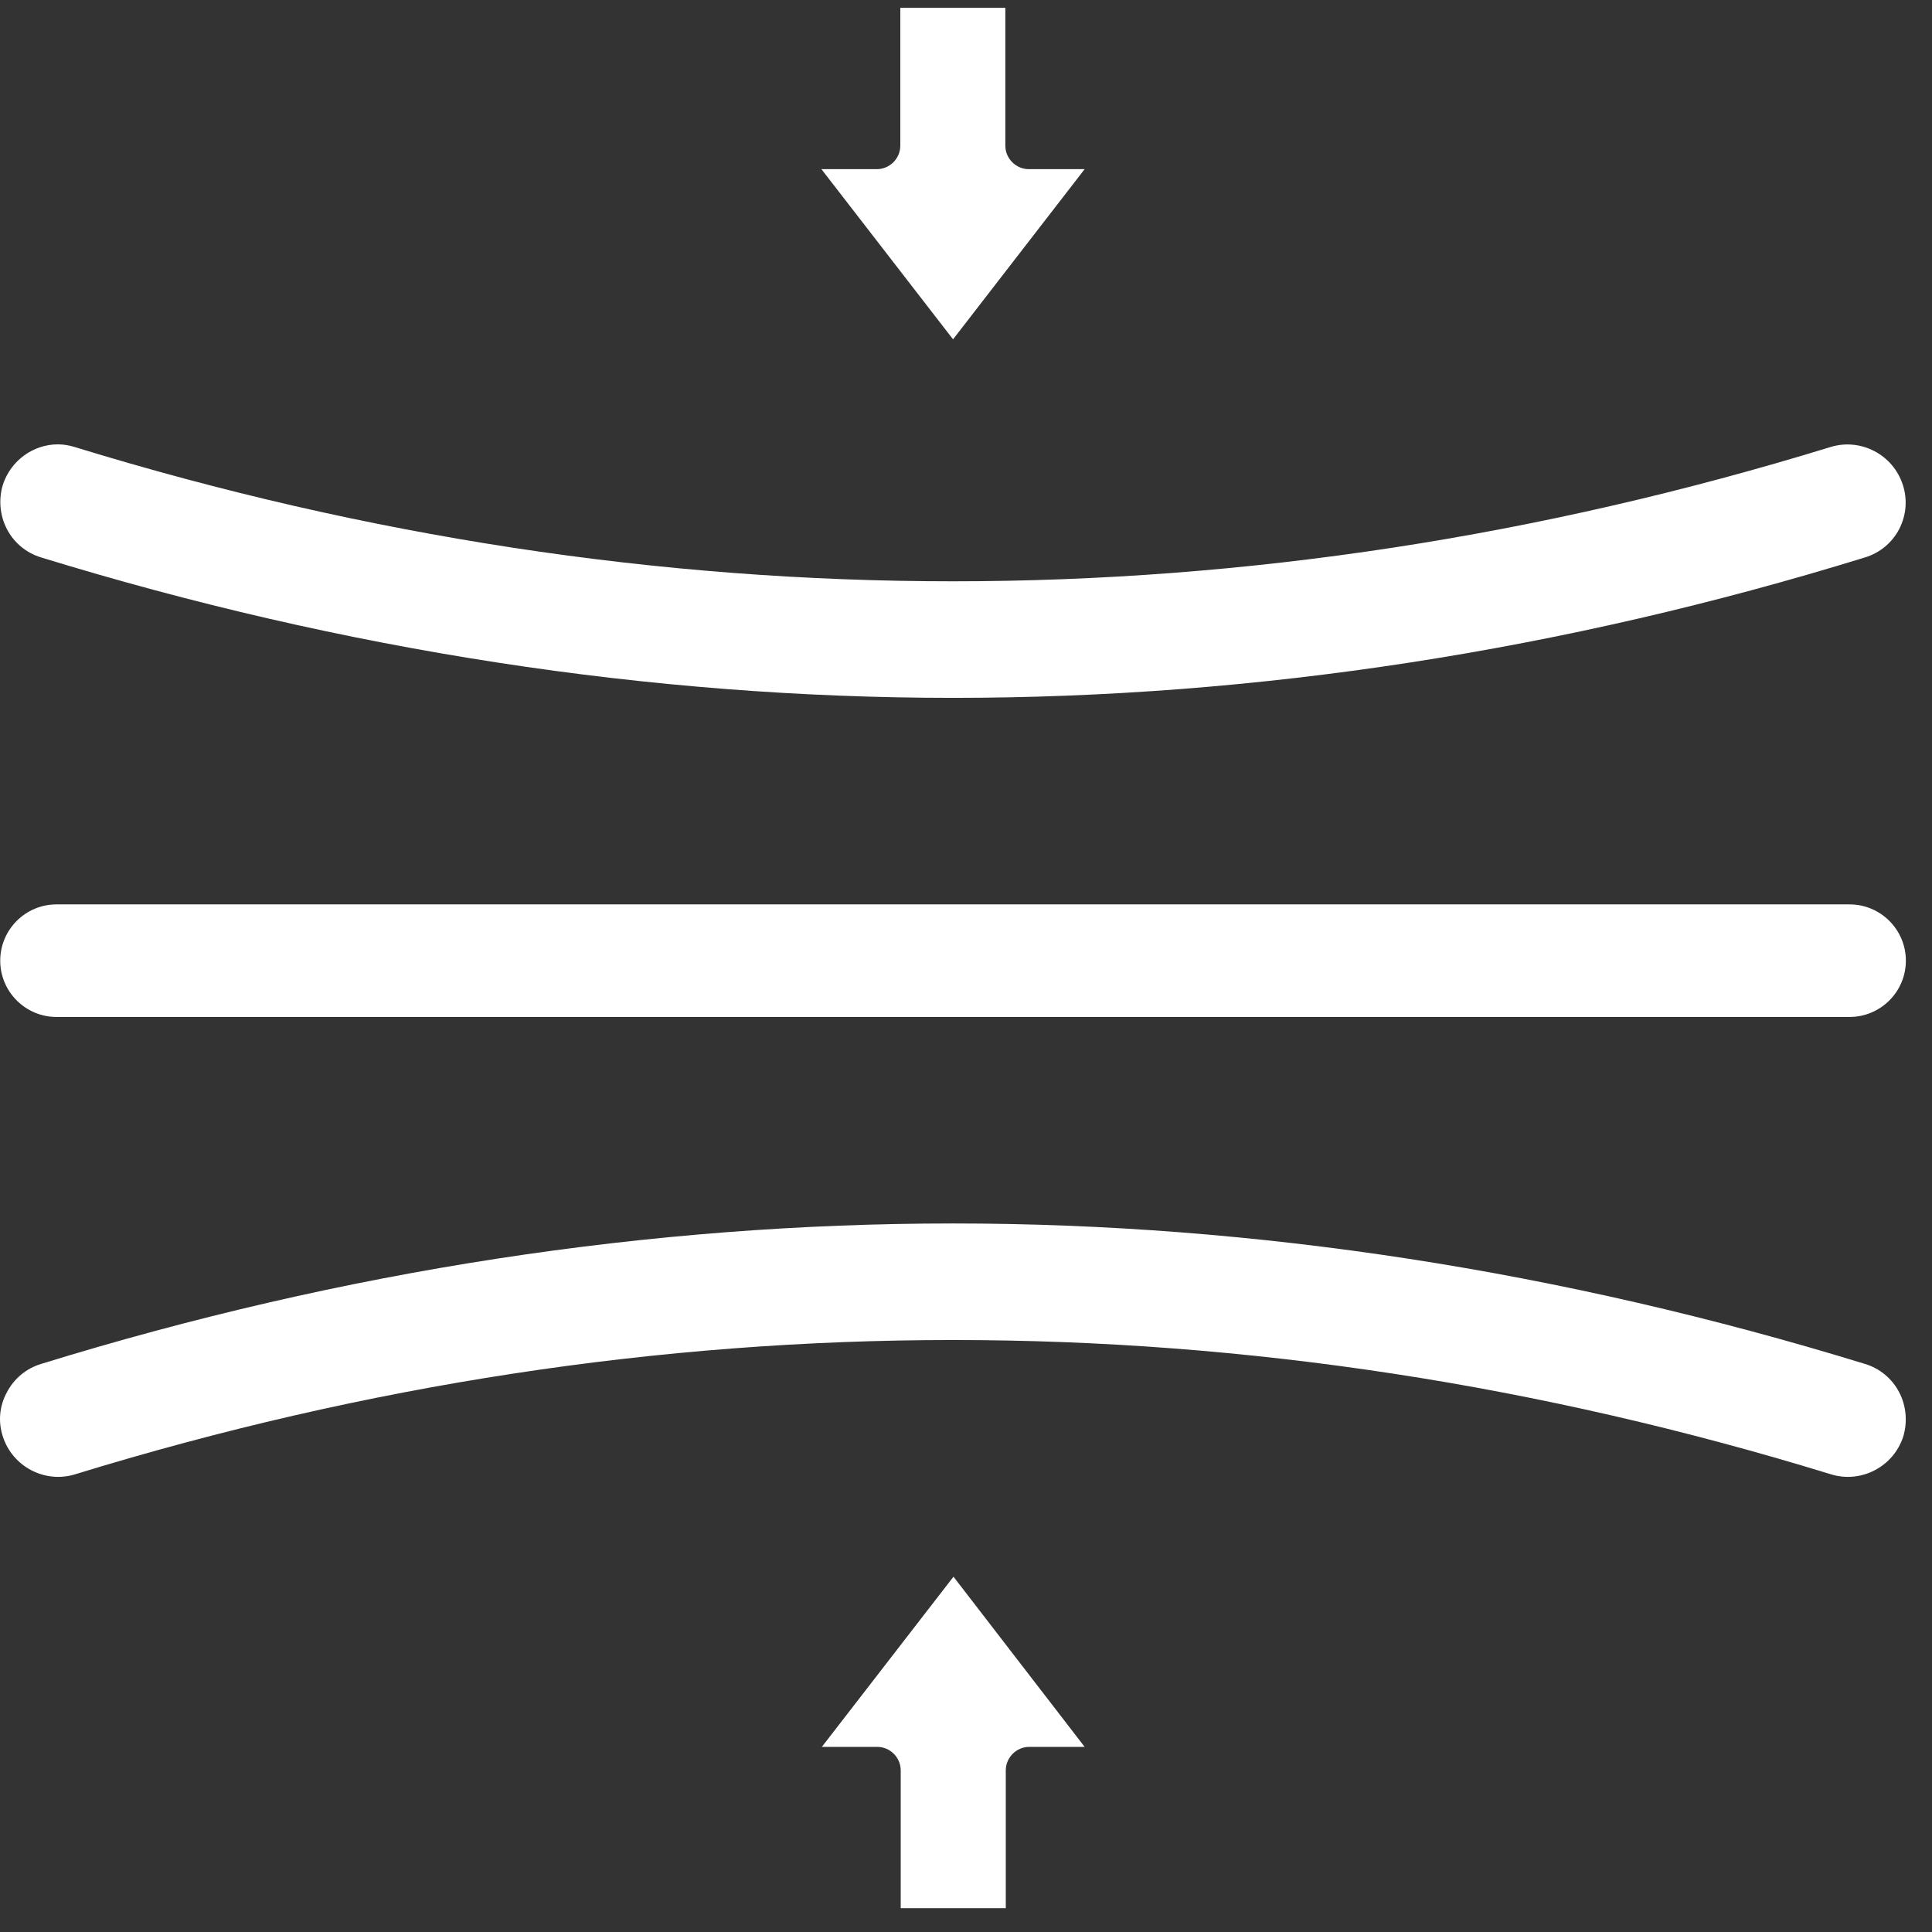
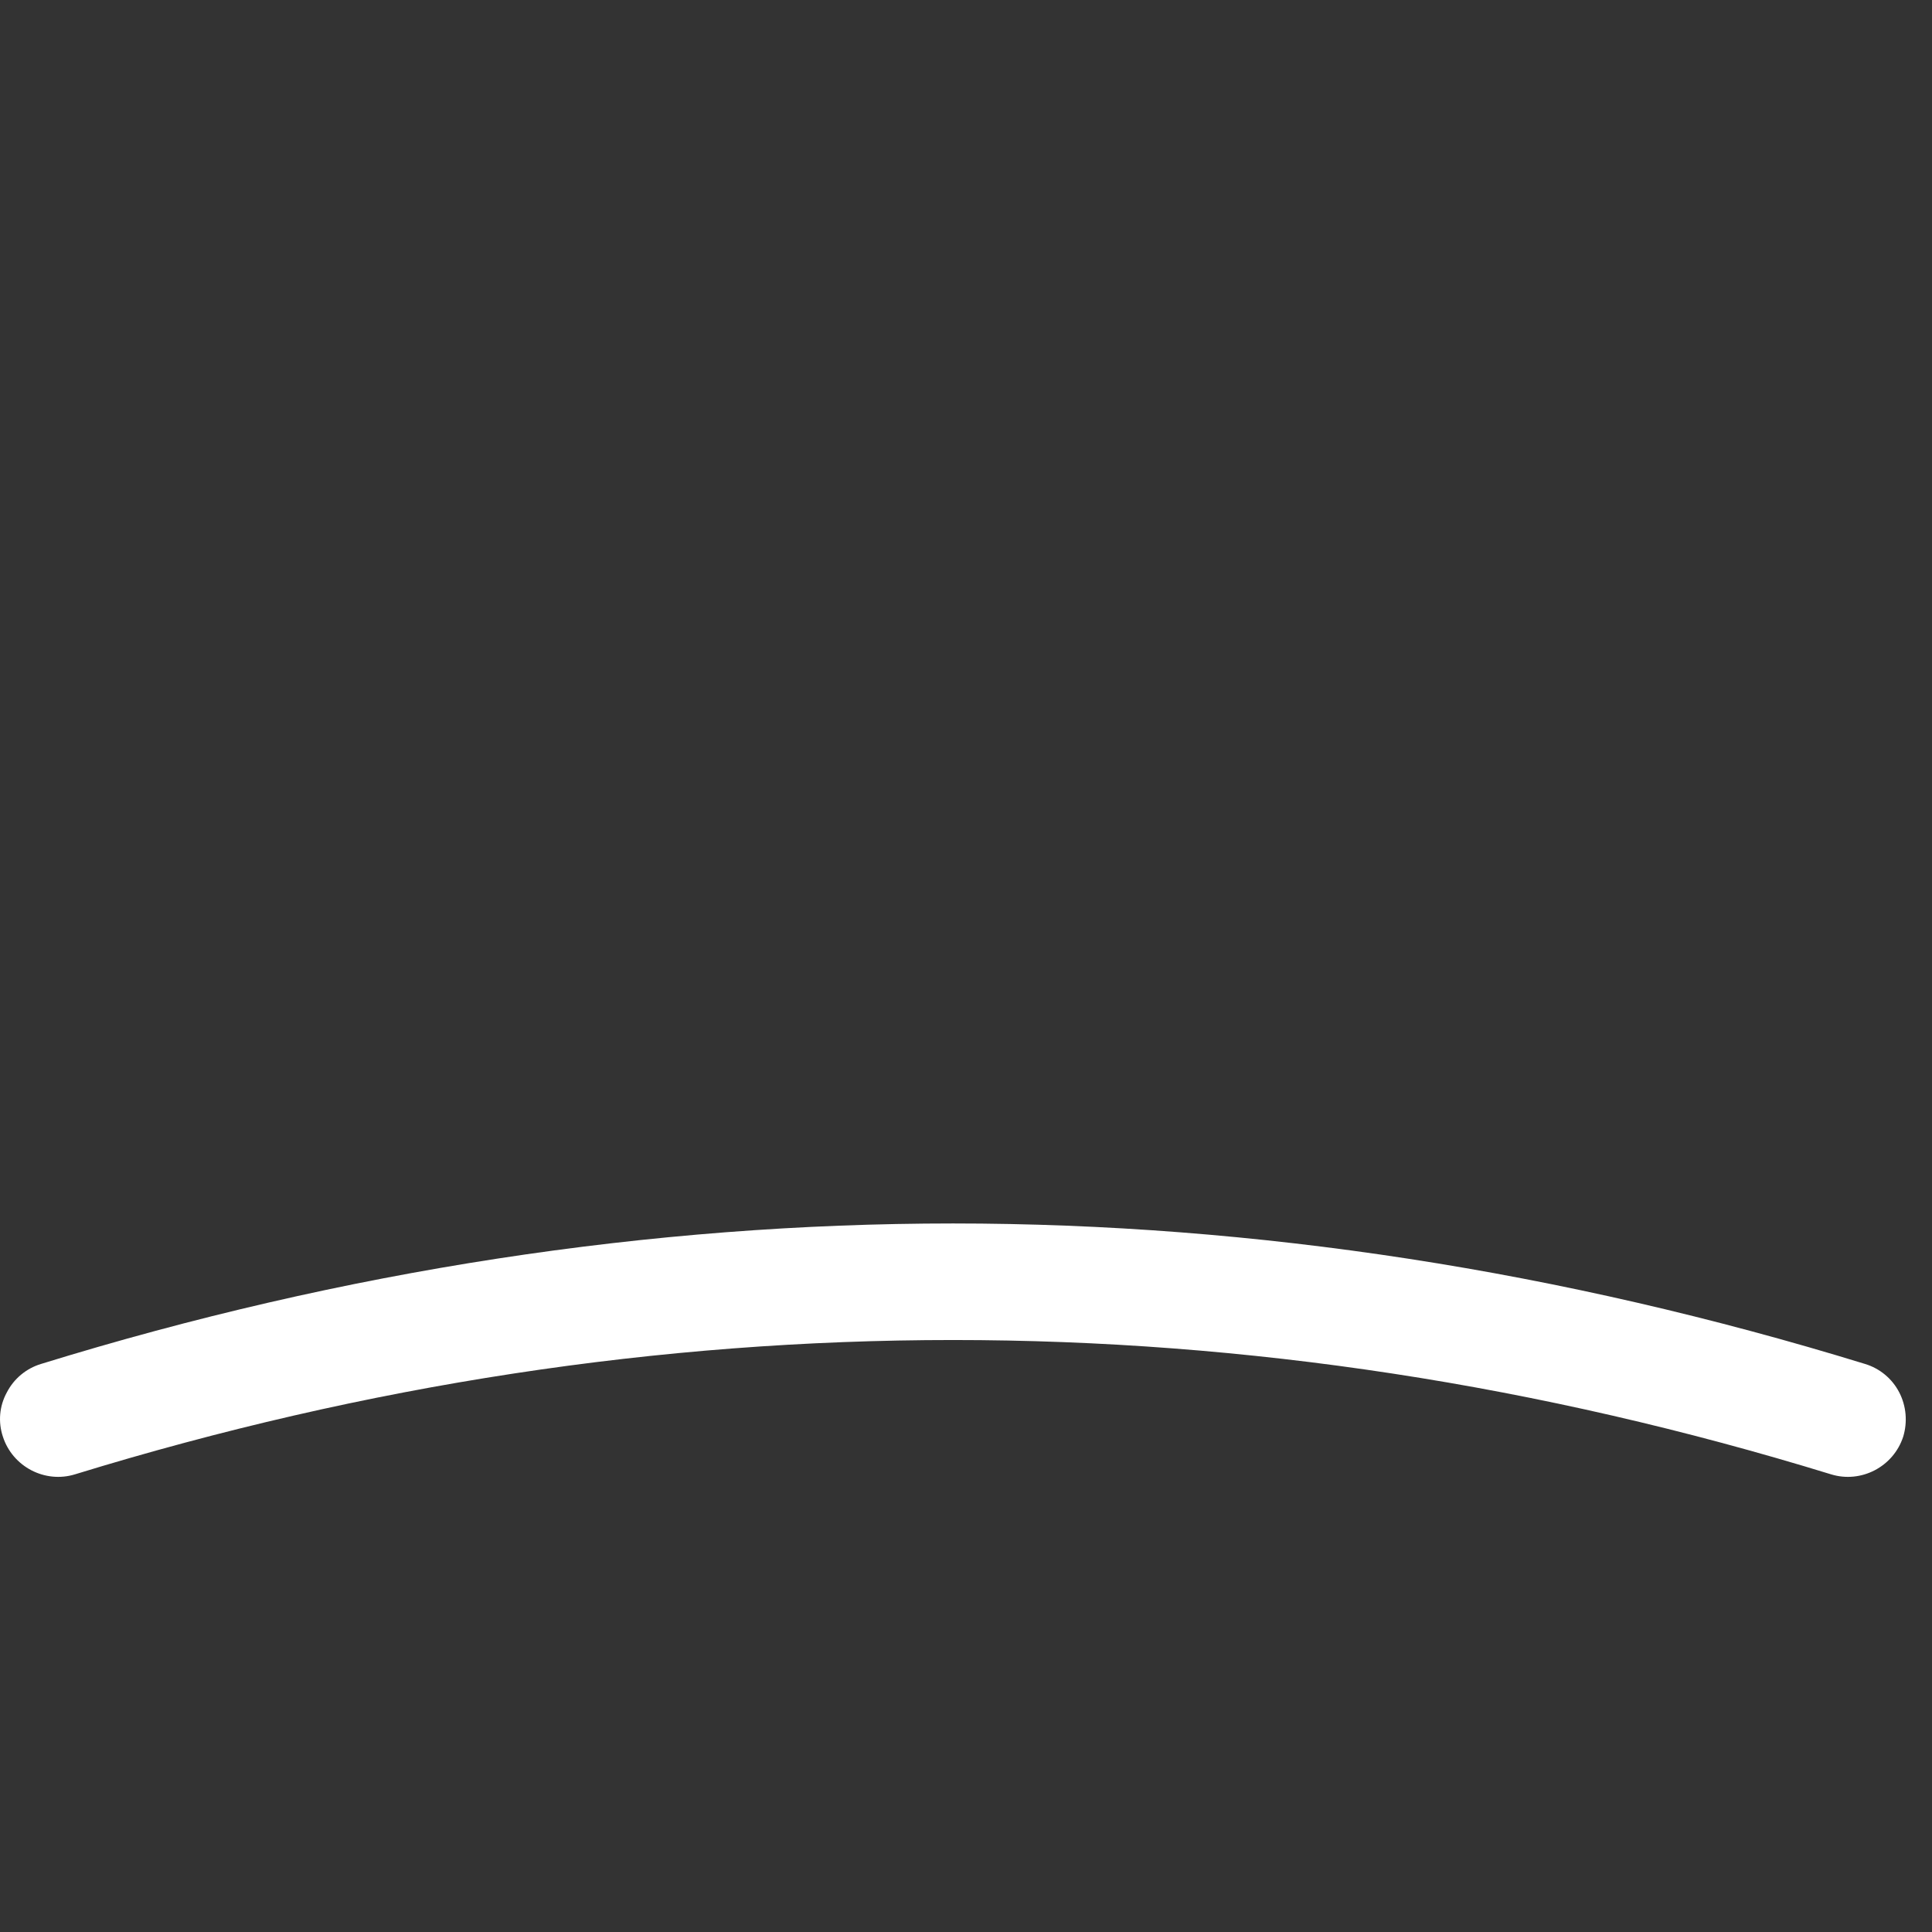
<svg xmlns="http://www.w3.org/2000/svg" width="61" height="61" viewBox="0 0 61 61" fill="none">
  <rect x="0" y="0" width="61" height="61" fill="#333333" stroke="none" />
-   <path d="M60.175 30.332C60.175 31.311 59.377 32.109 58.398 32.109H1.784C0.804 32.109 0.007 31.311 0.007 30.332C0.007 29.352 0.804 28.555 1.784 28.555H58.398C59.377 28.555 60.175 29.352 60.175 30.332Z" fill="white" />
-   <path d="M59.965 16.703C59.741 17.137 59.349 17.459 58.887 17.599C49.331 20.551 39.634 22.034 30.091 22.034C20.548 22.034 10.851 20.537 1.294 17.599C0.832 17.459 0.441 17.137 0.217 16.703C-0.007 16.269 -0.049 15.766 0.091 15.304C0.343 14.534 1.056 14.03 1.826 14.03C2.008 14.03 2.176 14.059 2.358 14.114C20.758 19.767 39.41 19.767 57.796 14.114C58.748 13.821 59.769 14.352 60.077 15.304C60.231 15.766 60.189 16.269 59.965 16.703Z" fill="white" />
  <path d="M60.091 45.36C59.783 46.311 58.761 46.843 57.81 46.549C48.617 43.723 39.354 42.309 30.091 42.309C20.828 42.309 11.565 43.723 2.371 46.549C1.42 46.843 0.399 46.311 0.091 45.36C-0.063 44.898 -0.021 44.394 0.217 43.961C0.441 43.527 0.832 43.205 1.294 43.065C10.851 40.113 20.548 38.629 30.091 38.629C39.634 38.629 49.33 40.127 58.887 43.065C59.349 43.205 59.741 43.527 59.965 43.961C60.189 44.394 60.231 44.898 60.091 45.36Z" fill="white" />
-   <path d="M34.246 5.341L30.091 10.714L25.935 5.341H27.684C28.09 5.341 28.426 5.006 28.426 4.6V0.248H31.742V4.6C31.742 5.006 32.078 5.341 32.483 5.341H34.246Z" fill="white" />
-   <path d="M34.246 55.155H32.497C32.092 55.155 31.756 55.491 31.756 55.897V60.248H28.439V55.897C28.439 55.491 28.104 55.155 27.698 55.155H25.949L30.105 49.782L34.246 55.155Z" fill="white" />
</svg>